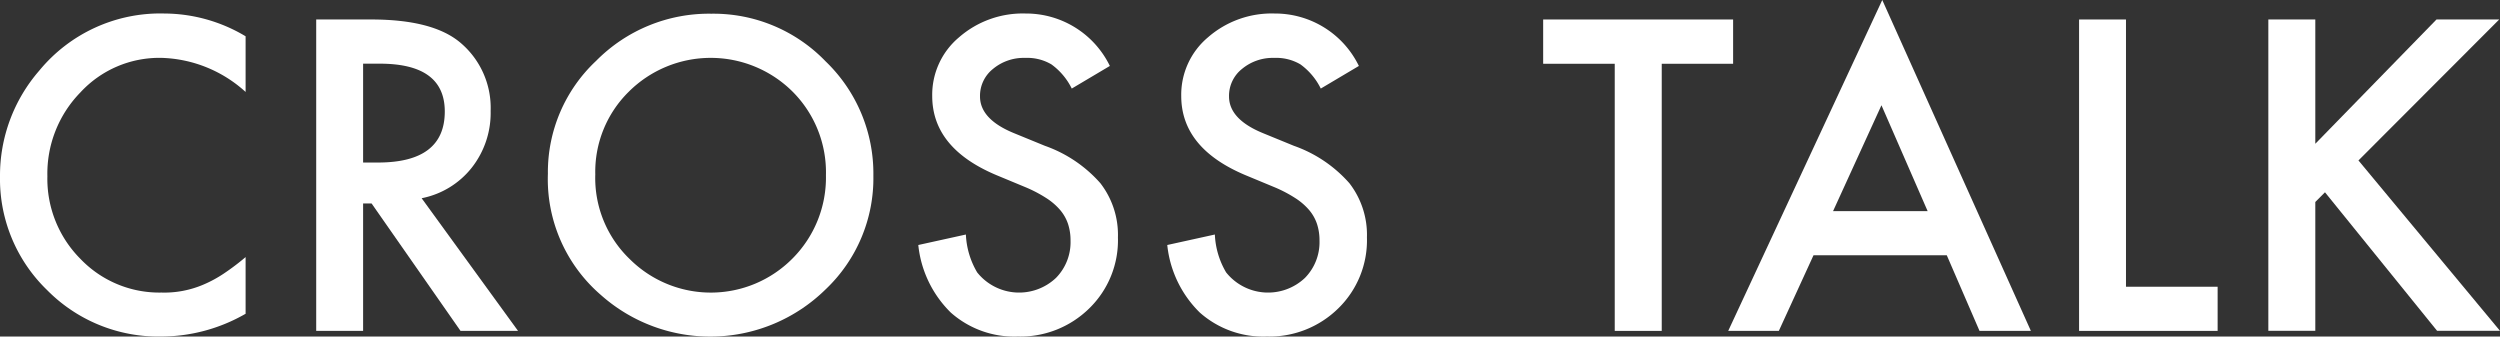
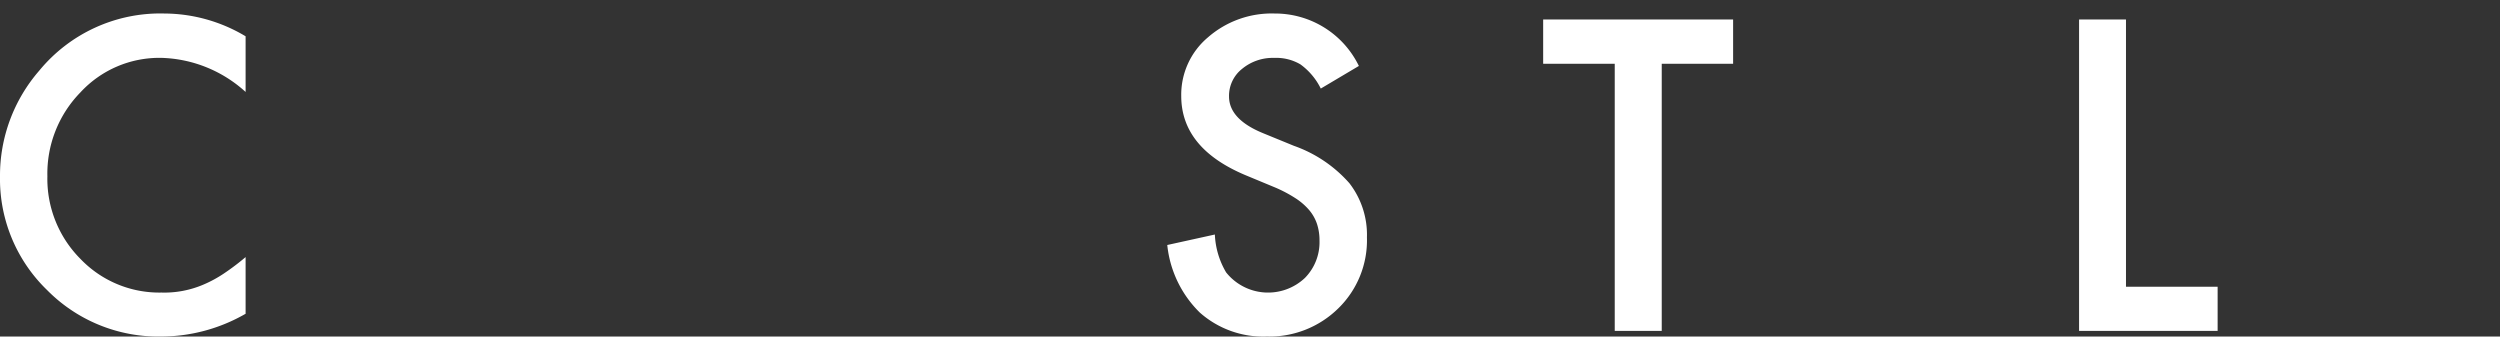
<svg xmlns="http://www.w3.org/2000/svg" viewBox="0 0 141.142 19" width="141.142" height="19">
  <rect x="0" y="0" width="141.142" height="19" fill="#333333" stroke="none" />
  <defs>
    <style> .cls-1 { fill: #fff; } </style>
  </defs>
  <g id="レイヤー_2" data-name="レイヤー 2">
    <g id="デザイン">
      <g>
        <path class="cls-1" d="M13.866,2.049V5.191A7.358,7.358,0,0,0,9.107,3.267,6.059,6.059,0,0,0,4.542,5.214,6.566,6.566,0,0,0,2.675,9.95a6.407,6.407,0,0,0,1.867,4.667,6.165,6.165,0,0,0,4.577,1.9,5.61,5.61,0,0,0,2.379-.455,6.9,6.9,0,0,0,1.133-.615,13.457,13.457,0,0,0,1.235-.933v3.2A9.588,9.588,0,0,1,9.084,19a8.824,8.824,0,0,1-6.432-2.63A8.719,8.719,0,0,1,0,9.972,9.029,9.029,0,0,1,2.22,3.984,8.839,8.839,0,0,1,9.289.763,8.979,8.979,0,0,1,13.866,2.049Z" />
-         <path class="cls-1" d="M23.805,11.191l5.442,7.49H26l-5.021-7.194H20.5v7.194H17.852V1.1h3.107q3.485,0,5.032,1.309A4.809,4.809,0,0,1,27.7,6.261a5,5,0,0,1-1.07,3.211A4.775,4.775,0,0,1,23.805,11.191ZM20.5,9.176h.842q3.77,0,3.769-2.881,0-2.7-3.666-2.7H20.5Z" />
-         <path class="cls-1" d="M30.932,9.813a8.609,8.609,0,0,1,2.721-6.375A8.955,8.955,0,0,1,40.165.774a8.789,8.789,0,0,1,6.443,2.687,8.782,8.782,0,0,1,2.7,6.455A8.644,8.644,0,0,1,46.6,16.348a9.288,9.288,0,0,1-12.682.3A8.632,8.632,0,0,1,30.932,9.813Zm2.676.034a6.35,6.35,0,0,0,1.958,4.793,6.486,6.486,0,0,0,9.164-.034,6.474,6.474,0,0,0,1.9-4.713A6.44,6.44,0,0,0,44.753,5.18a6.555,6.555,0,0,0-9.256,0A6.339,6.339,0,0,0,33.608,9.847Z" />
-         <path class="cls-1" d="M62.659,3.723,60.508,5a3.687,3.687,0,0,0-1.15-1.366,2.681,2.681,0,0,0-1.469-.365,2.716,2.716,0,0,0-1.833.626,1.943,1.943,0,0,0-.728,1.549q0,1.286,1.912,2.071l1.754.718a7.487,7.487,0,0,1,3.13,2.111,4.762,4.762,0,0,1,.991,3.057A5.368,5.368,0,0,1,61.5,17.406,5.546,5.546,0,0,1,57.457,19a5.4,5.4,0,0,1-3.78-1.355,6.237,6.237,0,0,1-1.833-3.813l2.687-.592a4.571,4.571,0,0,0,.638,2.14,3.03,3.03,0,0,0,4.451.307,2.876,2.876,0,0,0,.819-2.106,2.955,2.955,0,0,0-.142-.939,2.381,2.381,0,0,0-.444-.785,3.526,3.526,0,0,0-.78-.672,7.477,7.477,0,0,0-1.138-.6l-1.7-.706Q52.63,8.356,52.63,5.419a4.232,4.232,0,0,1,1.514-3.313A5.473,5.473,0,0,1,57.912.763,5.259,5.259,0,0,1,62.659,3.723Z" />
        <path class="cls-1" d="M76.718,3.723,74.567,5a3.7,3.7,0,0,0-1.15-1.366,2.683,2.683,0,0,0-1.469-.365,2.716,2.716,0,0,0-1.833.626,1.94,1.94,0,0,0-.728,1.549q0,1.286,1.912,2.071l1.753.718a7.485,7.485,0,0,1,3.131,2.111,4.761,4.761,0,0,1,.99,3.057,5.368,5.368,0,0,1-1.616,4.007A5.546,5.546,0,0,1,71.516,19a5.4,5.4,0,0,1-3.78-1.355A6.237,6.237,0,0,1,65.9,13.832l2.687-.592a4.573,4.573,0,0,0,.637,2.14,3.031,3.031,0,0,0,4.452.307,2.876,2.876,0,0,0,.819-2.106,2.955,2.955,0,0,0-.142-.939,2.381,2.381,0,0,0-.444-.785,3.526,3.526,0,0,0-.78-.672,7.525,7.525,0,0,0-1.138-.6l-1.7-.706Q66.69,8.356,66.689,5.419A4.232,4.232,0,0,1,68.2,2.106,5.471,5.471,0,0,1,71.971.763,5.259,5.259,0,0,1,76.718,3.723Z" />
        <path class="cls-1" d="M93.816,3.6V18.681H91.163V3.6H87.122V1.1H97.846V3.6Z" />
-         <path class="cls-1" d="M109.909,14.412h-7.524l-1.958,4.269H97.569L106.267,0l8.39,18.681h-2.9Zm-1.081-2.493-2.607-5.977-2.732,5.977Z" />
        <path class="cls-1" d="M120.026,1.1V16.188H125.2v2.493h-7.822V1.1Z" />
-         <path class="cls-1" d="M130.715,8.117,137.557,1.1h3.54l-7.946,7.958,7.991,9.619h-3.551l-6.33-7.821-.546.547v7.274h-2.652V1.1h2.652Z" />
      </g>
    </g>
  </g>
</svg>